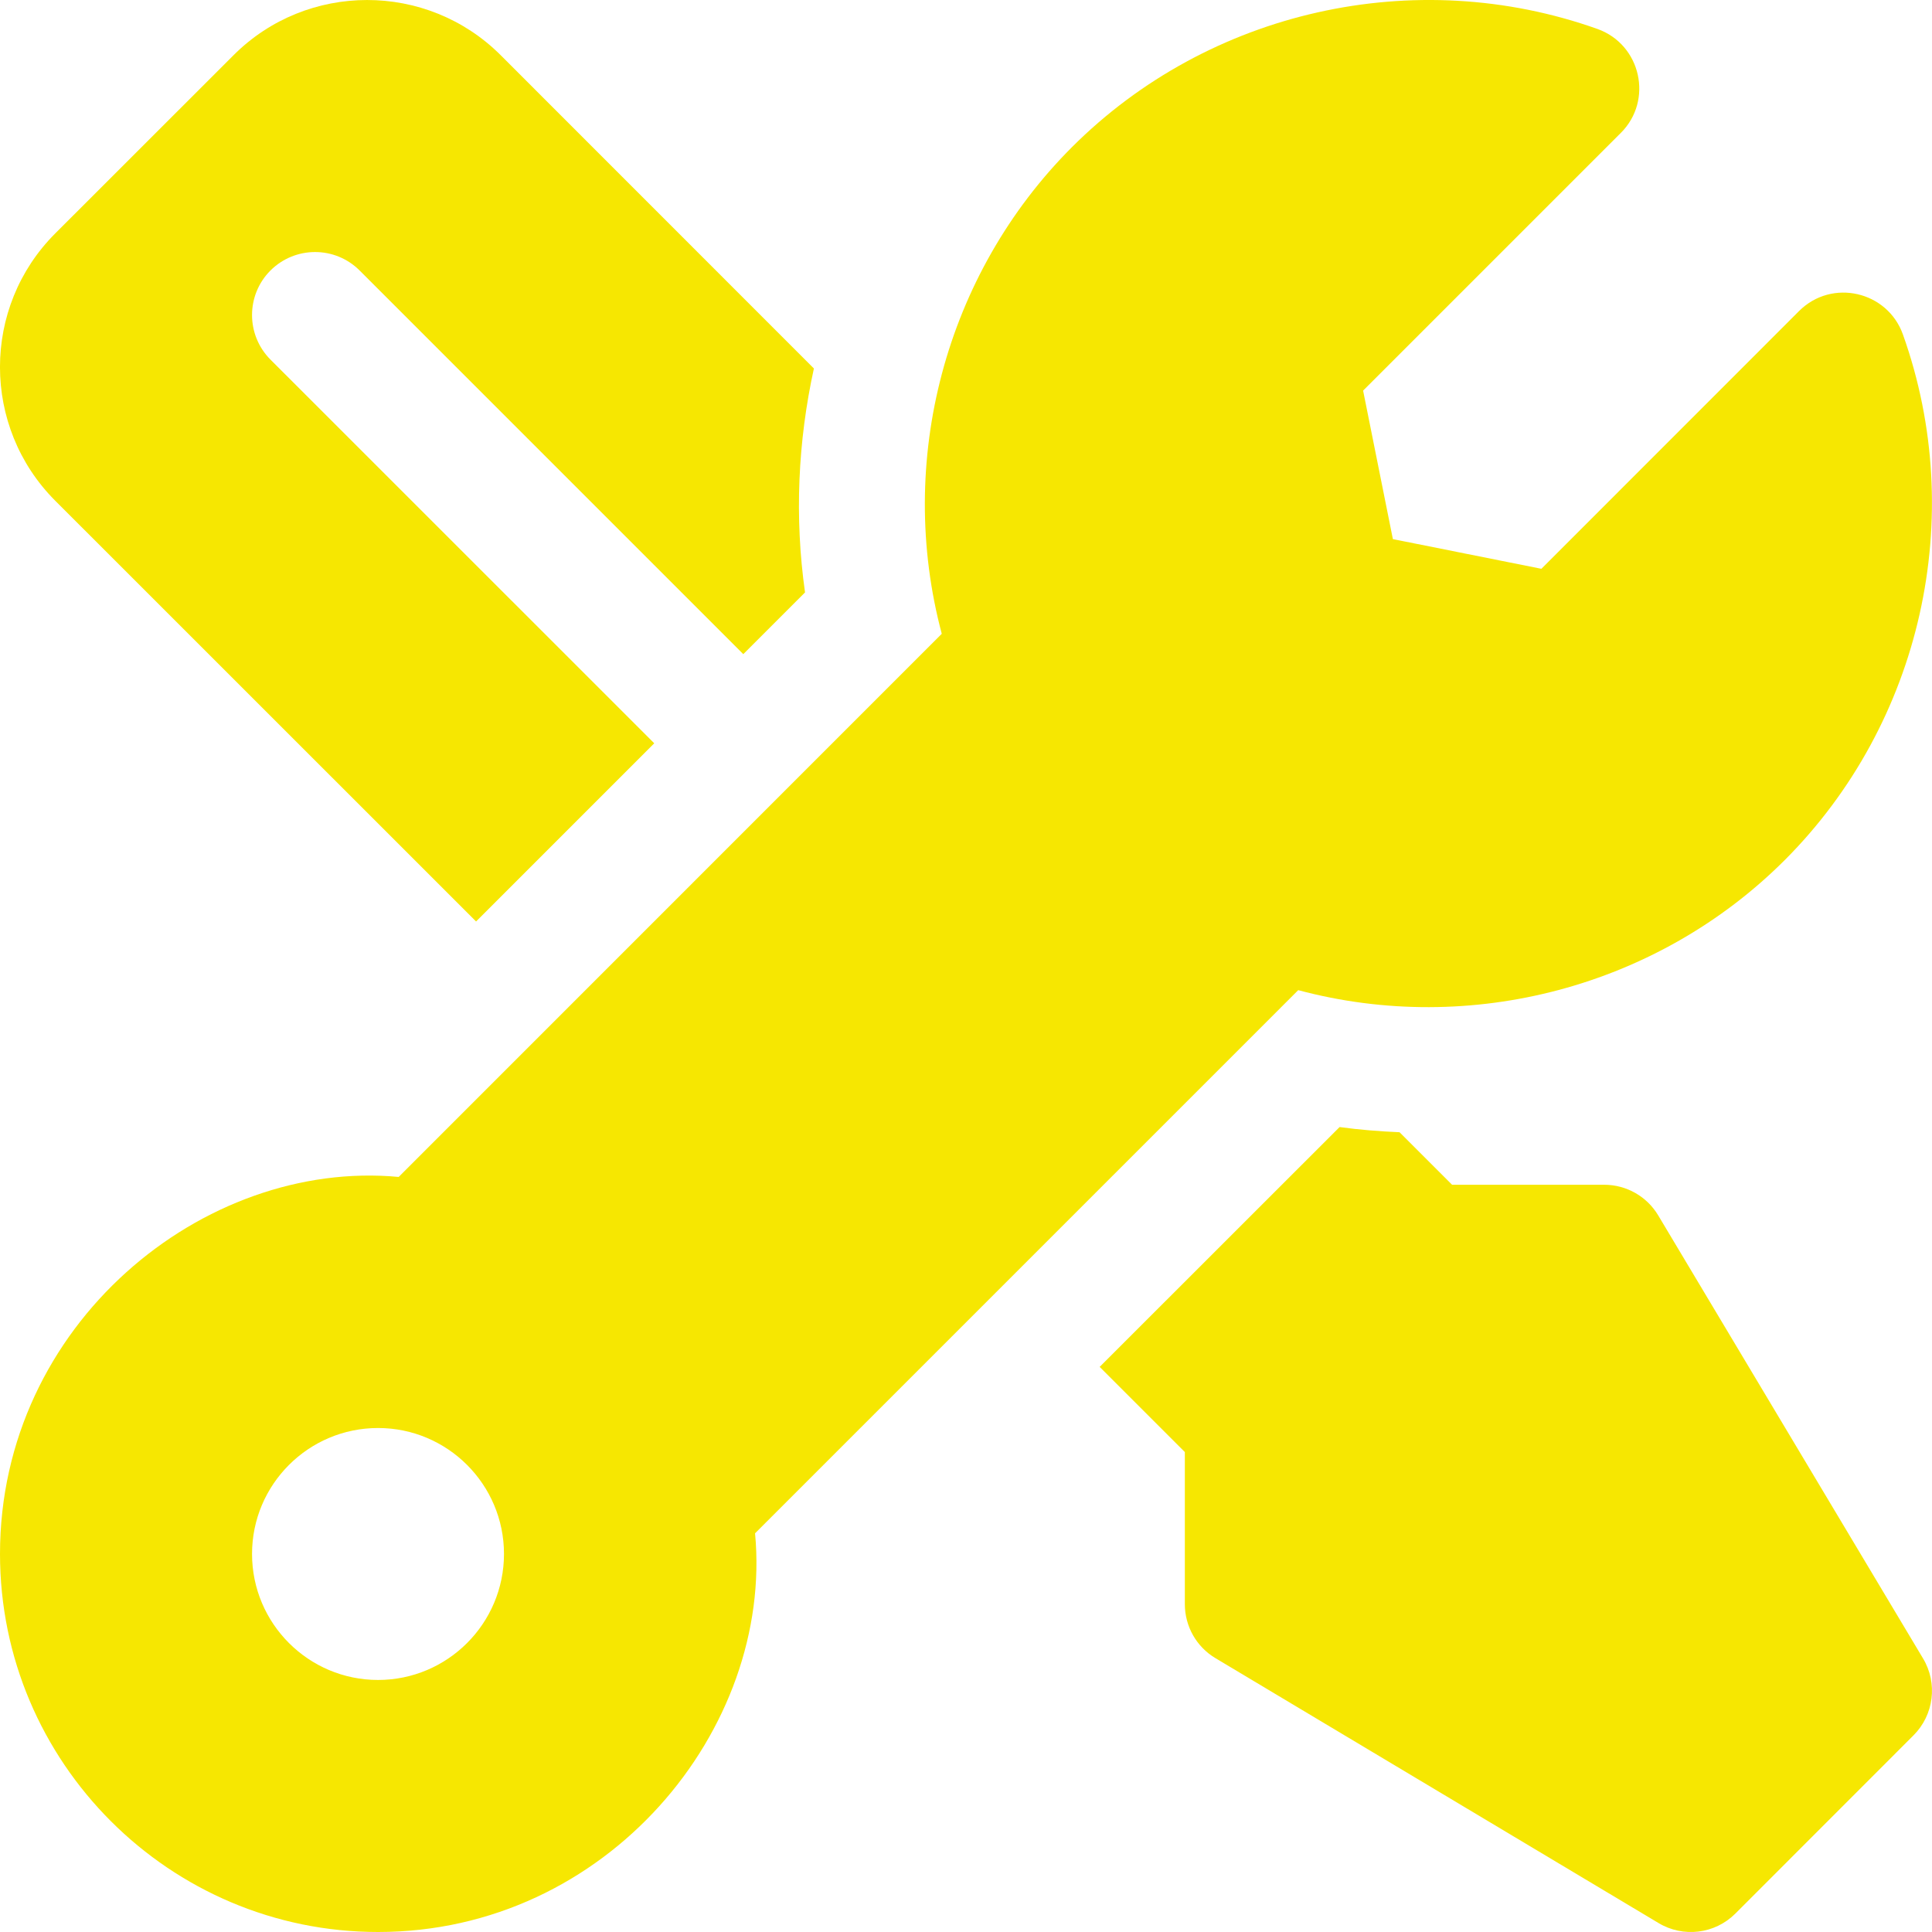
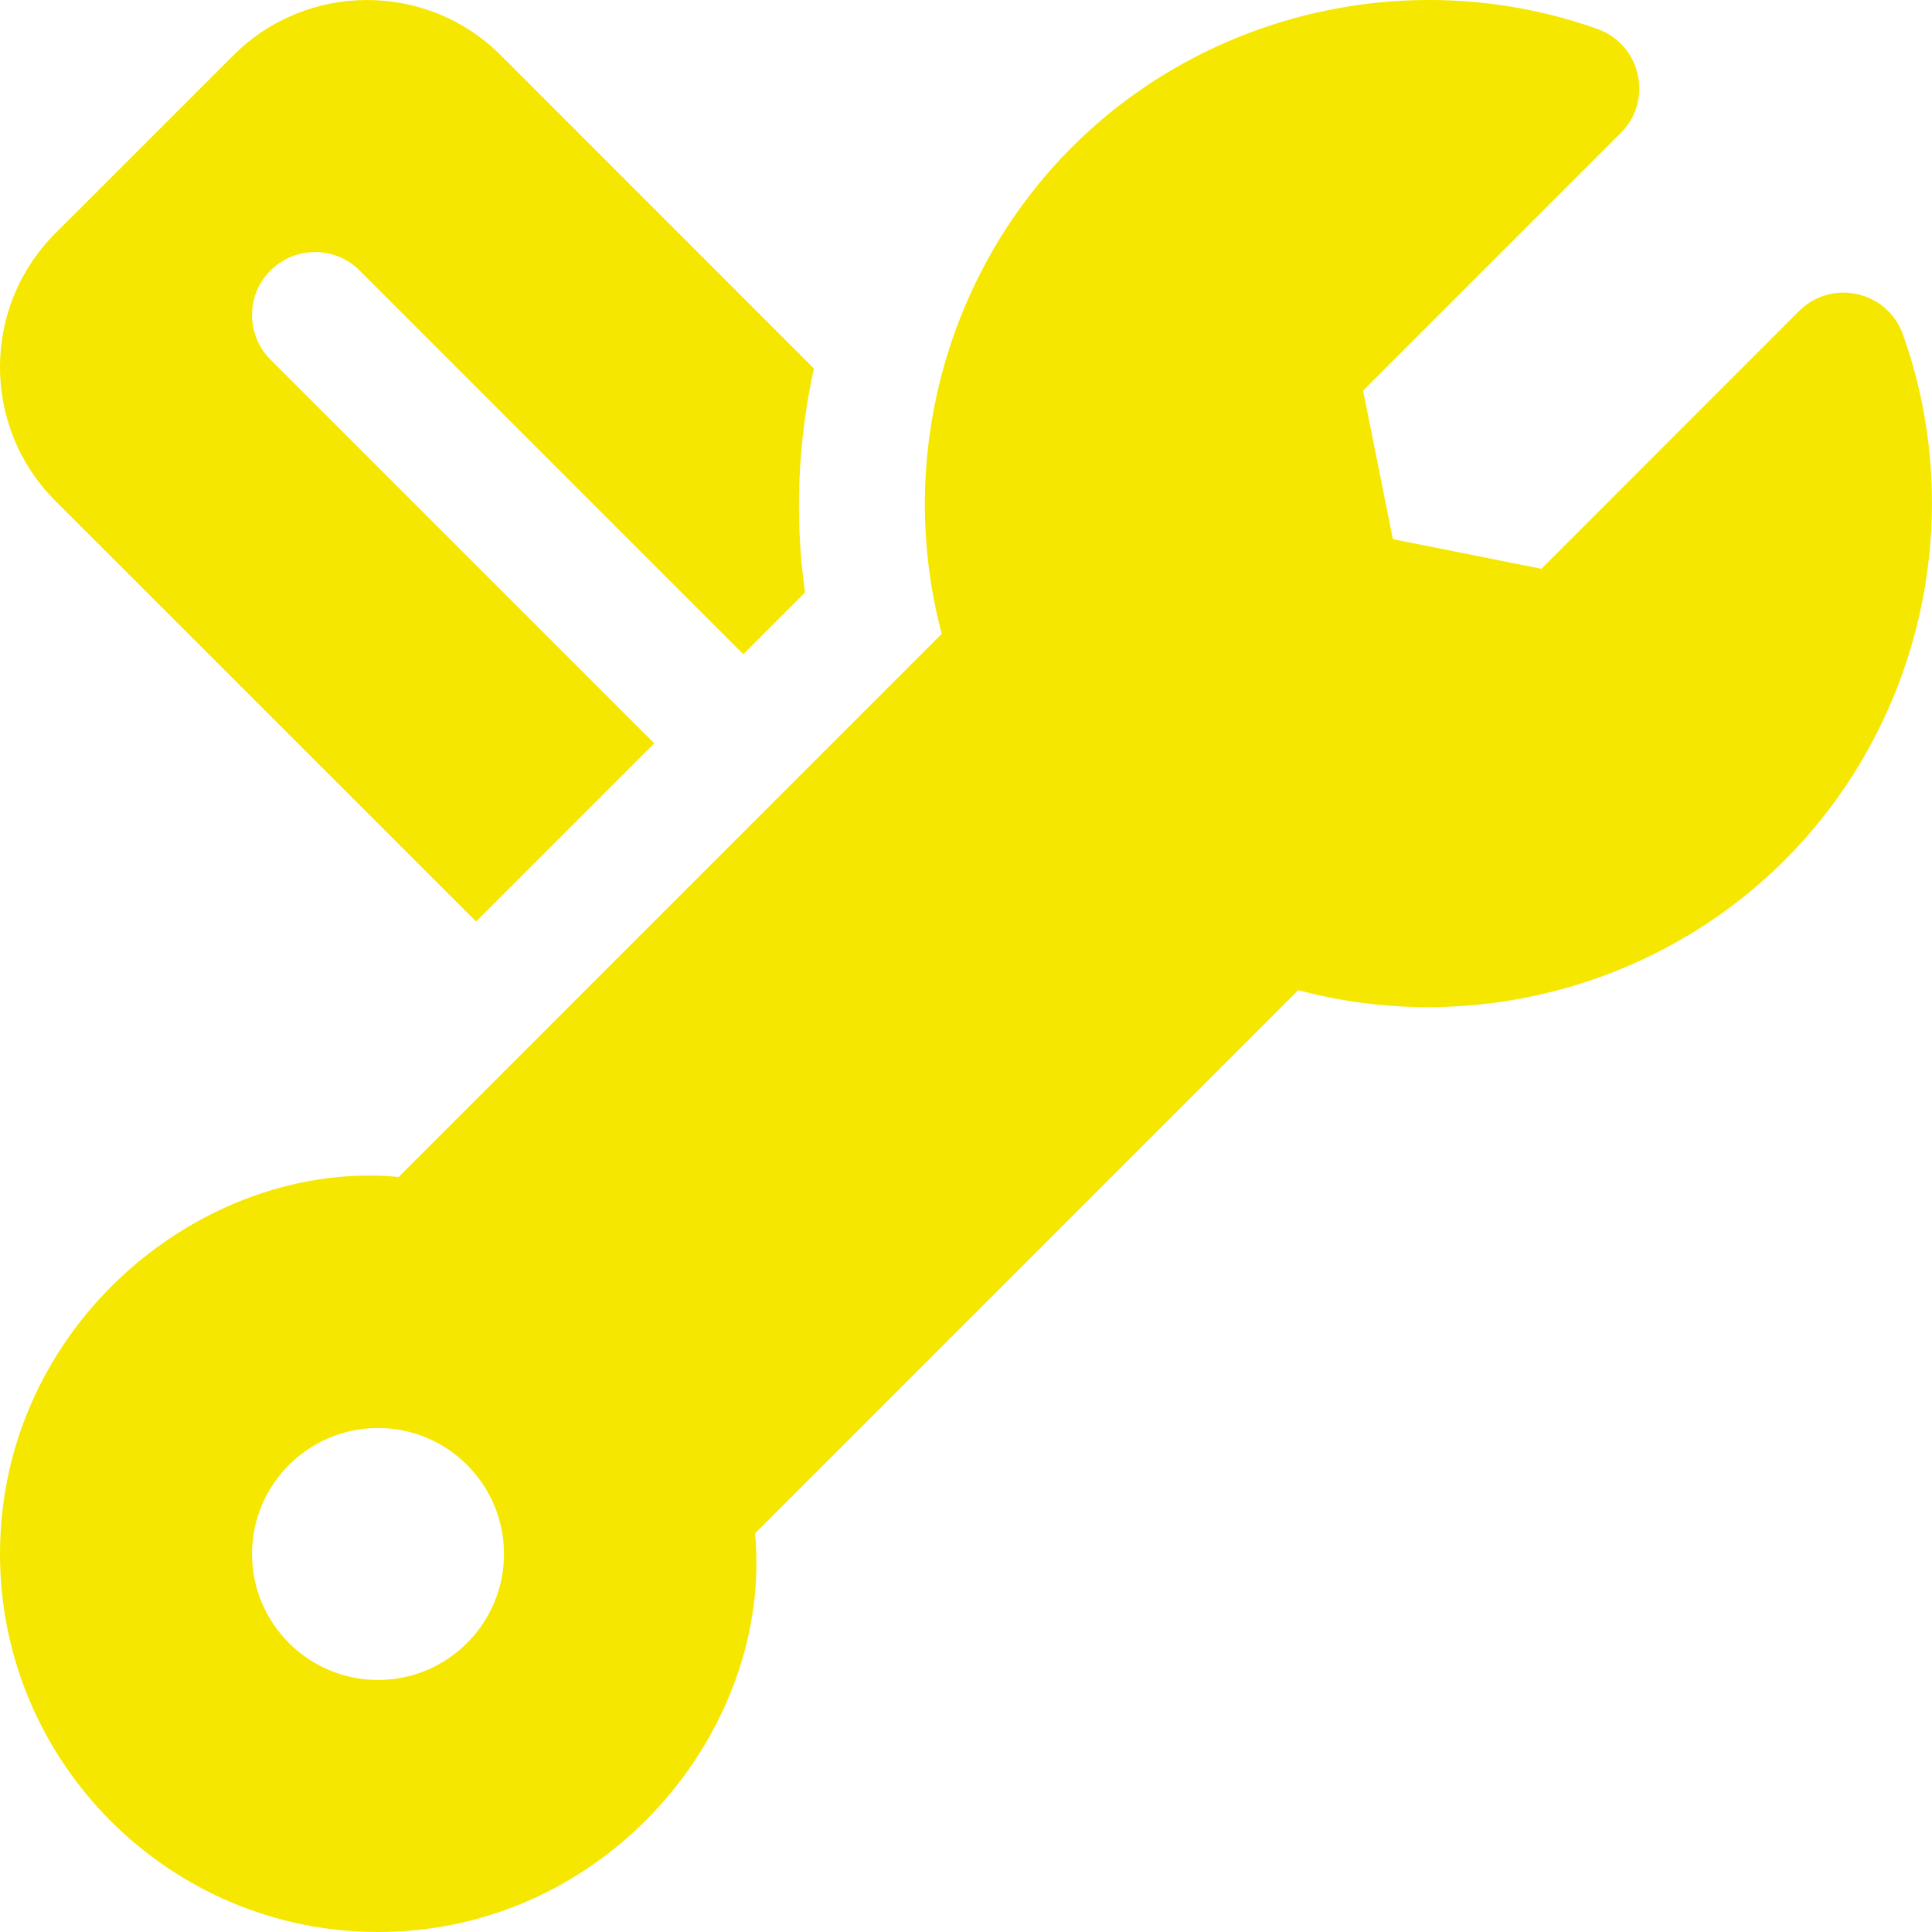
<svg xmlns="http://www.w3.org/2000/svg" width="22" height="22" viewBox="0 0 22 22" fill="none">
-   <path d="M21.898 18.885L18.883 13.841C18.754 13.624 18.52 13.491 18.267 13.491H16.535L15.937 12.893C15.708 12.883 15.48 12.865 15.254 12.834L12.522 15.565L13.492 16.535V18.267C13.492 18.519 13.624 18.753 13.841 18.882L18.886 21.898C19.167 22.067 19.528 22.023 19.761 21.79L21.79 19.76C22.022 19.528 22.067 19.167 21.898 18.885Z" fill="#F6E701" />
  <path d="M21.669 3.809C21.494 3.317 20.862 3.167 20.486 3.542L17.552 6.477L15.861 6.139L15.522 4.448L18.457 1.513C18.828 1.143 18.687 0.508 18.191 0.33C16.112 -0.41 13.765 0.118 12.207 1.675C10.759 3.123 10.201 5.255 10.724 7.217L4.54 13.402C2.316 13.194 0 15.079 0 17.695C0 20.069 1.931 22 4.305 22C6.915 22 8.807 19.689 8.598 17.46L14.783 11.275C16.745 11.8 18.876 11.241 20.324 9.793C21.881 8.235 22.41 5.886 21.669 3.809ZM4.305 19.13C3.513 19.13 2.87 18.487 2.87 17.695C2.87 16.904 3.513 16.261 4.305 16.261C5.096 16.261 5.739 16.904 5.739 17.695C5.739 18.487 5.096 19.13 4.305 19.13Z" fill="#F6E701" />
  <path d="M9.268 4.196L5.702 0.629C4.862 -0.211 3.495 -0.208 2.659 0.629L0.629 2.658C-0.21 3.497 -0.21 4.862 0.629 5.702L5.421 10.493L7.45 8.464L3.08 4.095C2.8 3.814 2.8 3.36 3.08 3.08C3.361 2.8 3.815 2.8 4.095 3.08L8.464 7.449L9.167 6.746C9.046 5.89 9.086 5.026 9.268 4.196Z" fill="#F6E701" />
</svg>